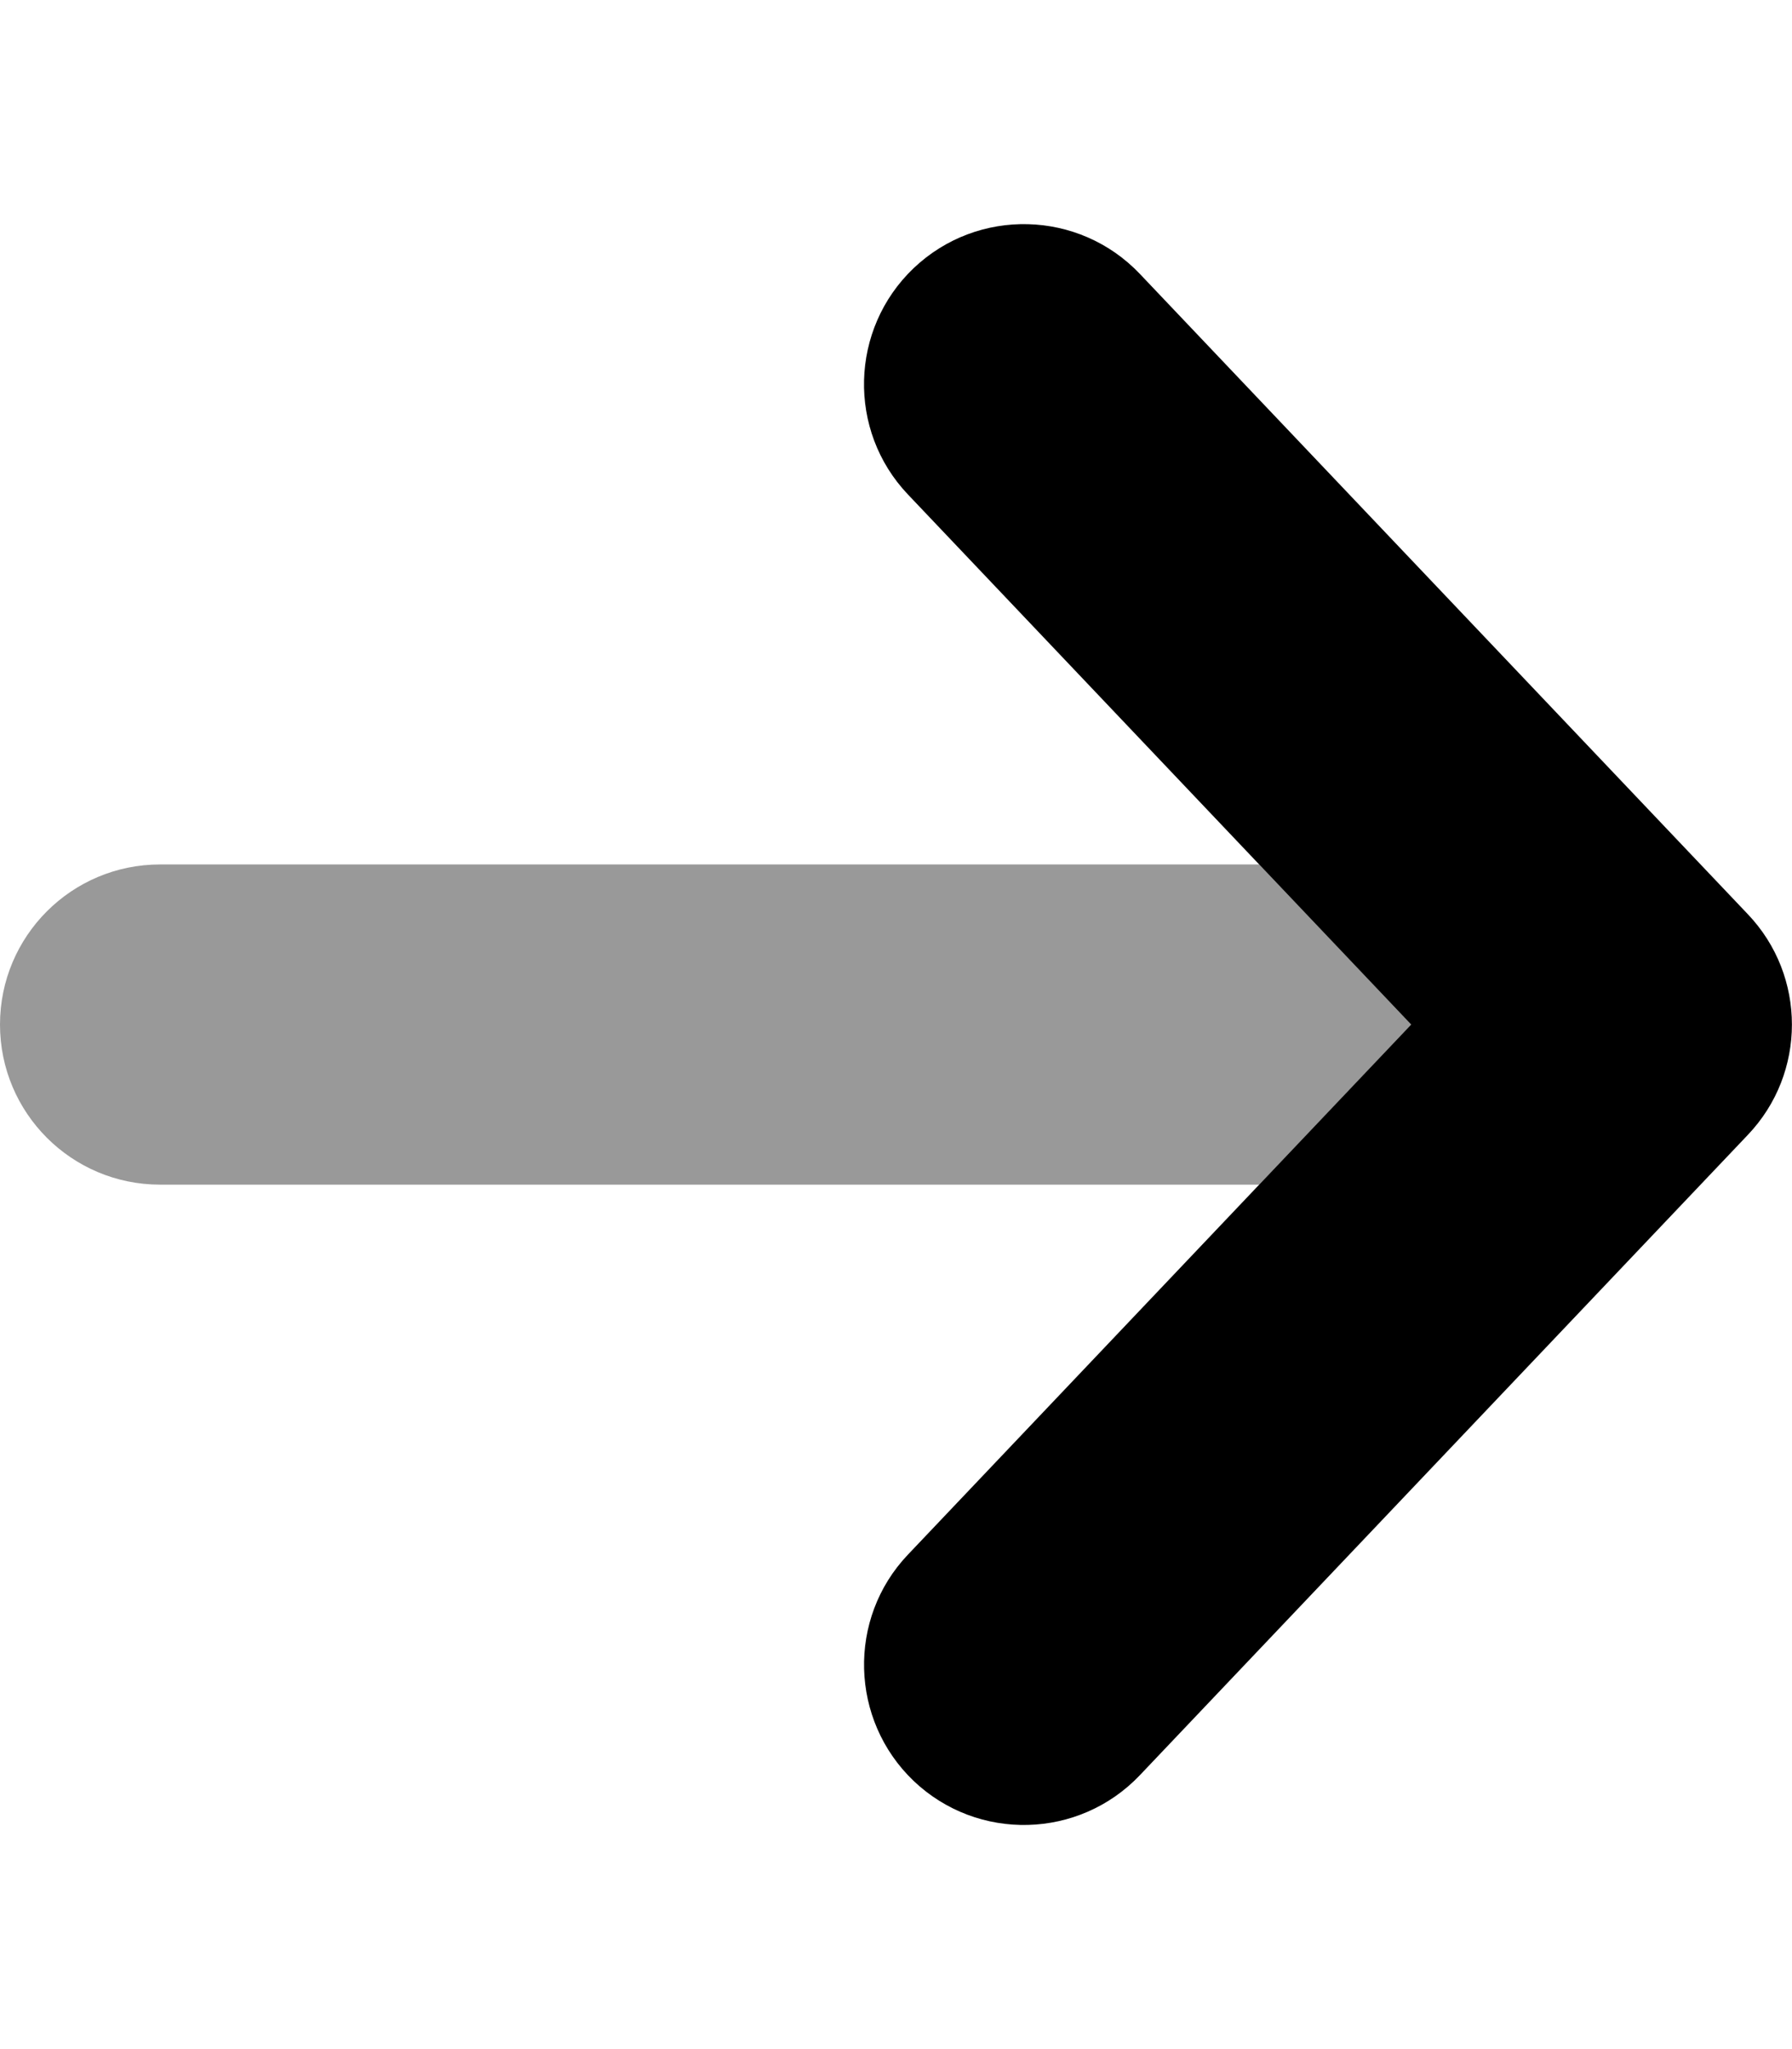
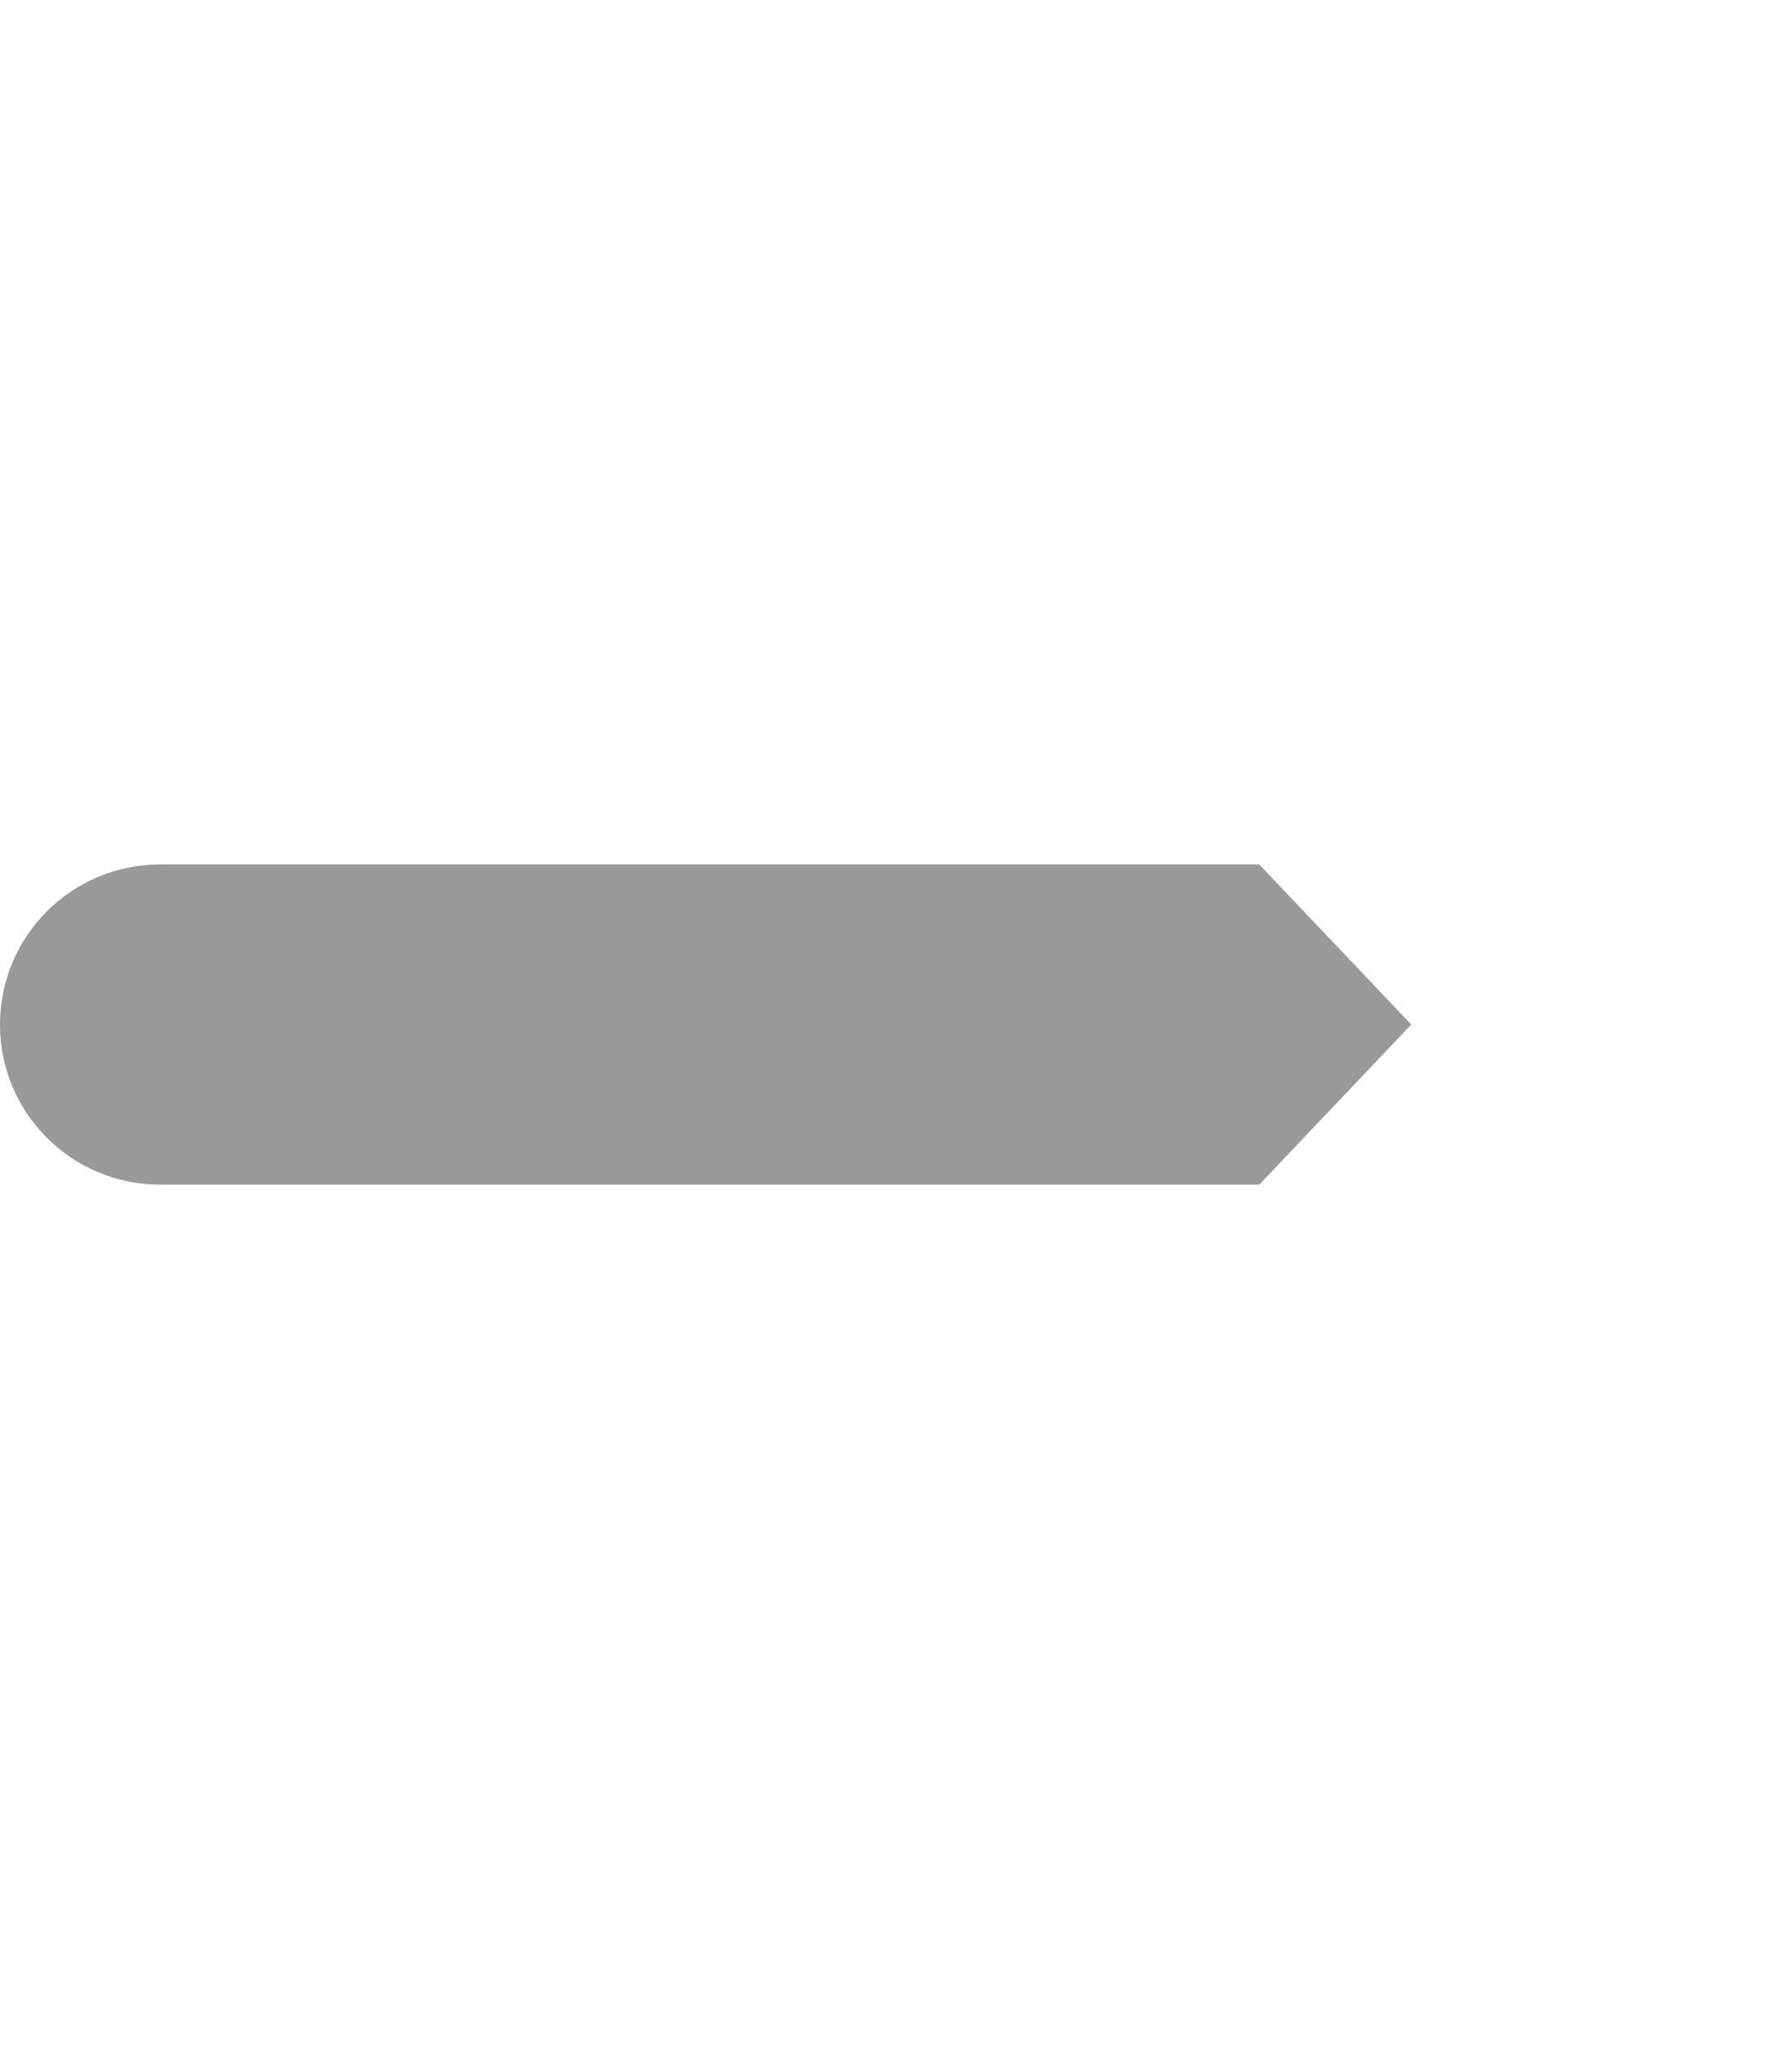
<svg xmlns="http://www.w3.org/2000/svg" viewBox="0 0 448 512">
  <defs>
    <style>.fa-secondary{opacity:.4}</style>
  </defs>
  <path d="M314.82 296H40C17.906 296 0 278.094 0 256S17.906 216 40 216H314.82L352.812 256L314.82 296Z" class="fa-secondary" />
-   <path d="M447.978 256C447.978 265.922 444.322 275.828 436.978 283.547L284.978 443.547C269.759 459.562 244.447 460.219 228.416 445C212.478 429.766 211.791 404.422 226.978 388.453L352.791 256L226.978 123.547C211.791 107.562 212.447 82.219 228.416 67C244.447 51.781 269.759 52.438 284.978 68.453L436.978 228.453C444.322 236.172 447.978 246.078 447.978 256Z" class="fa-primary" />
</svg>